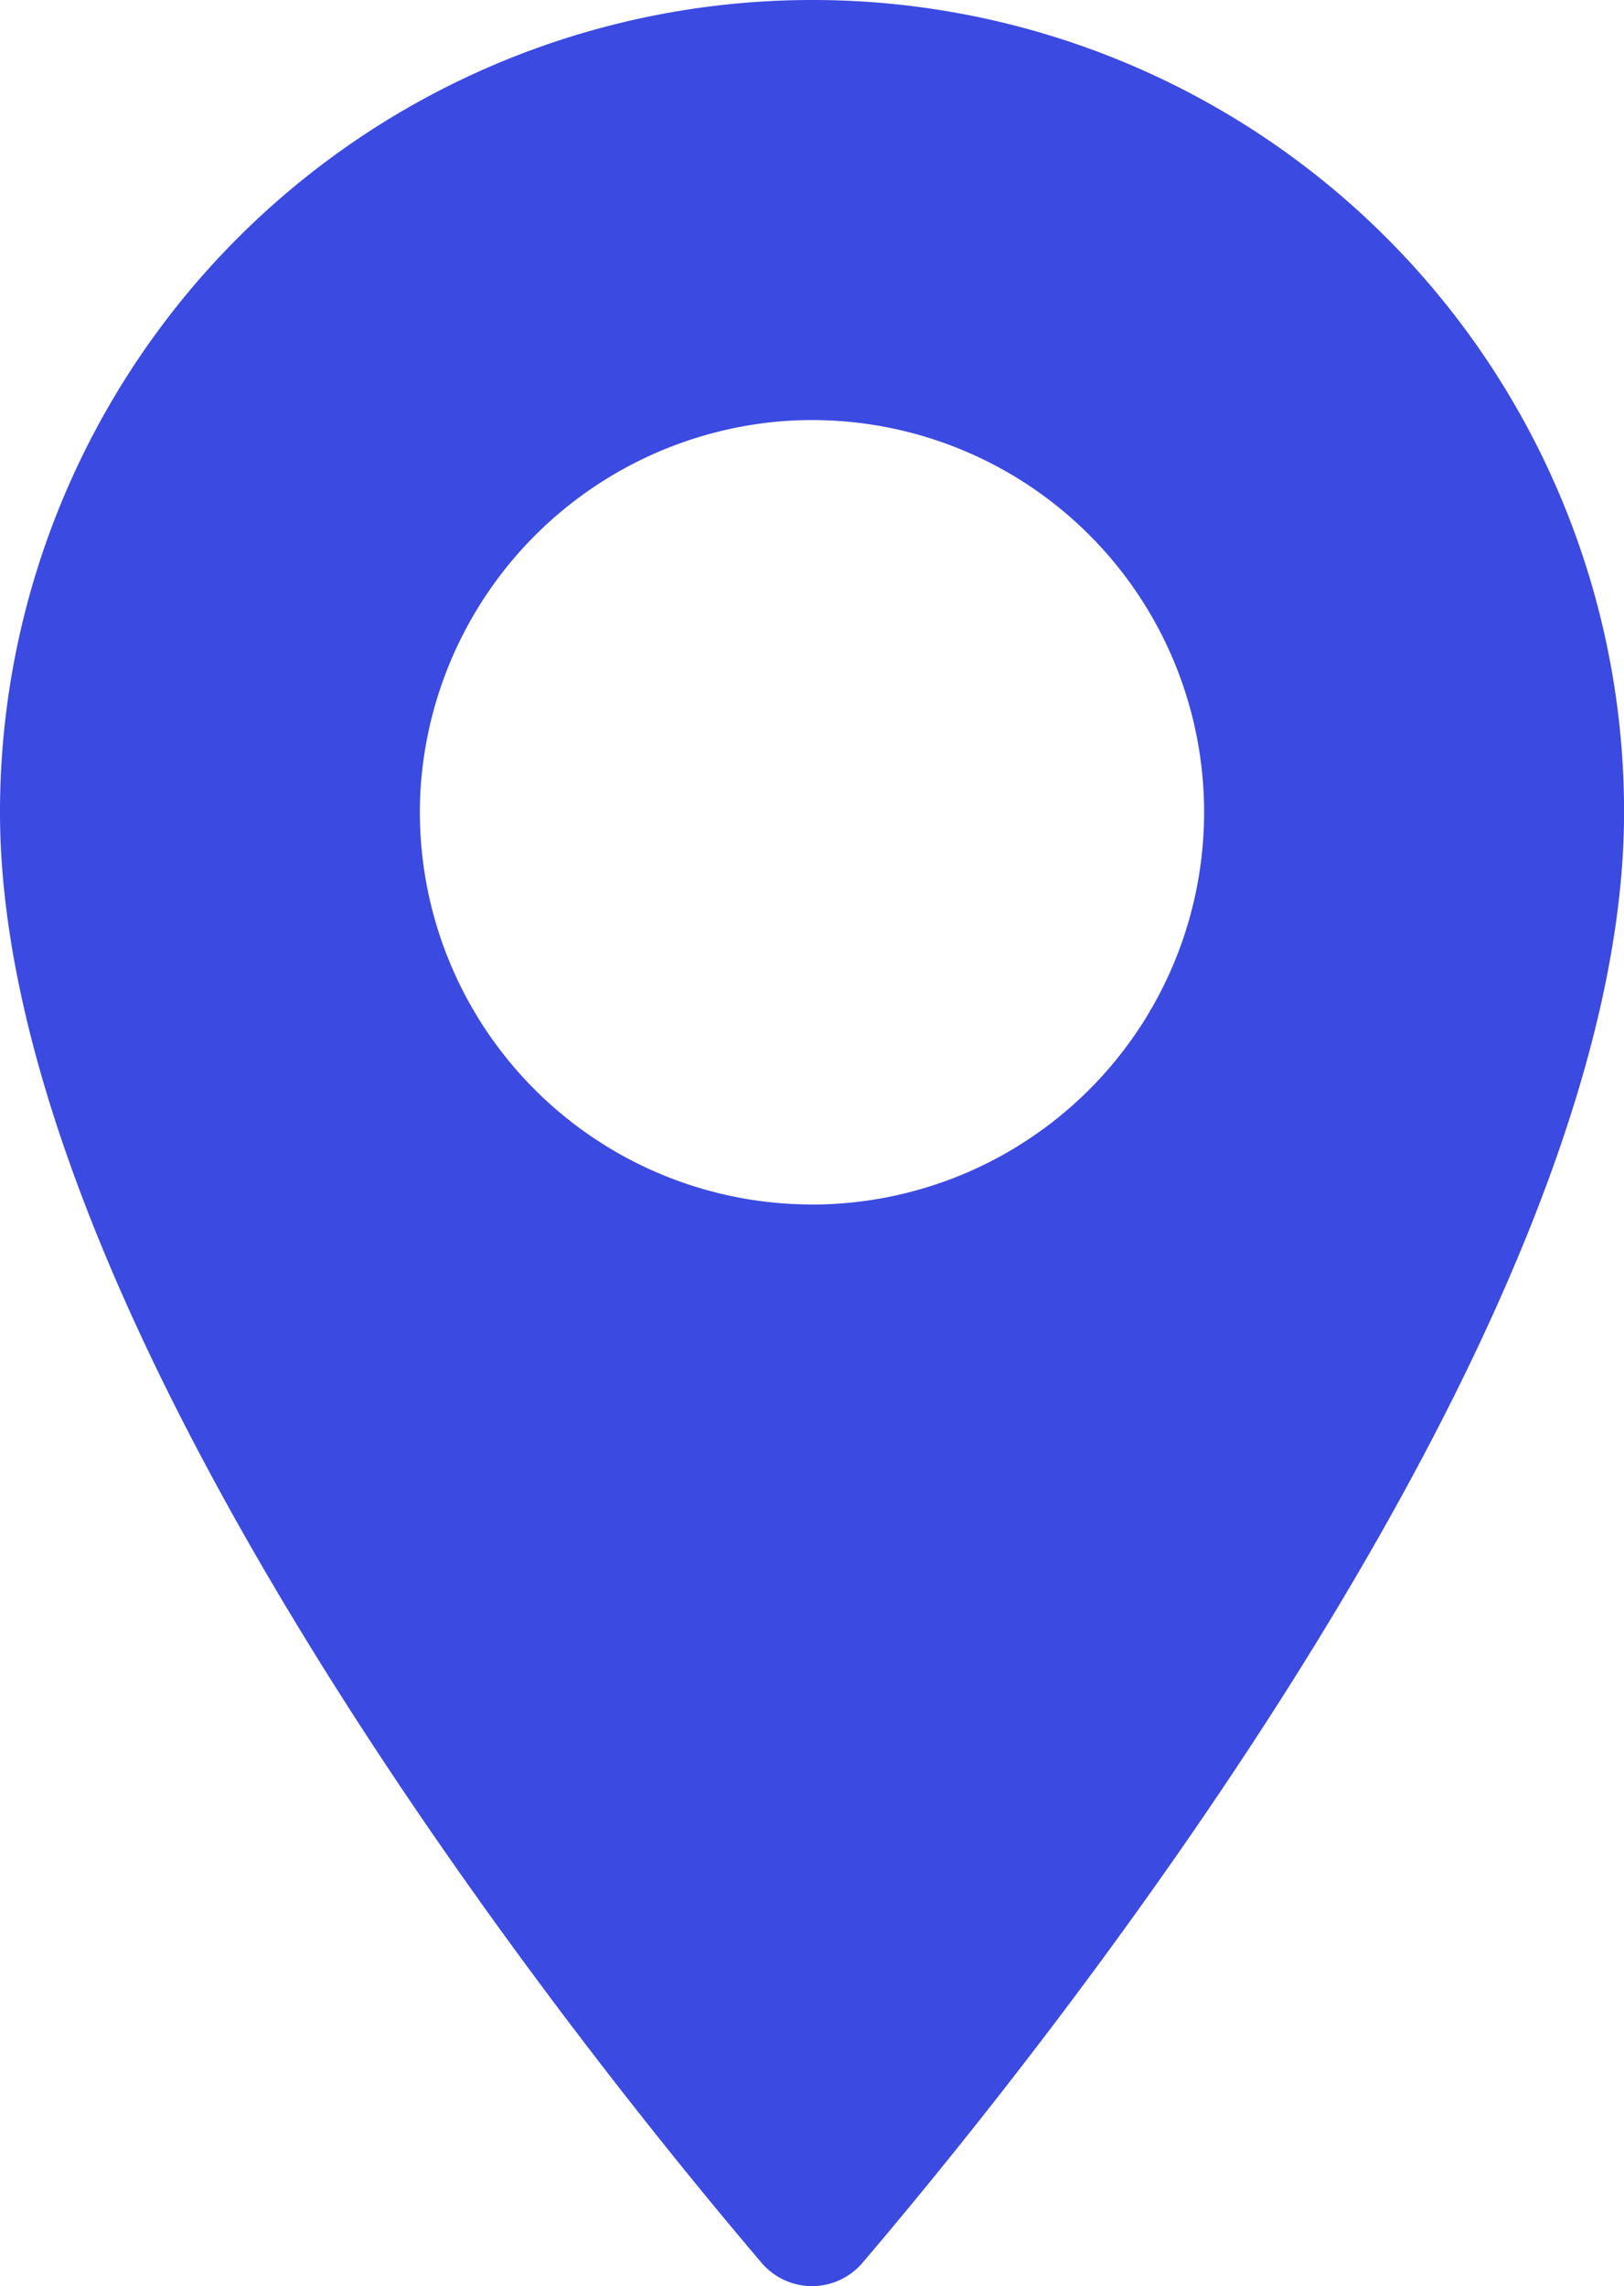
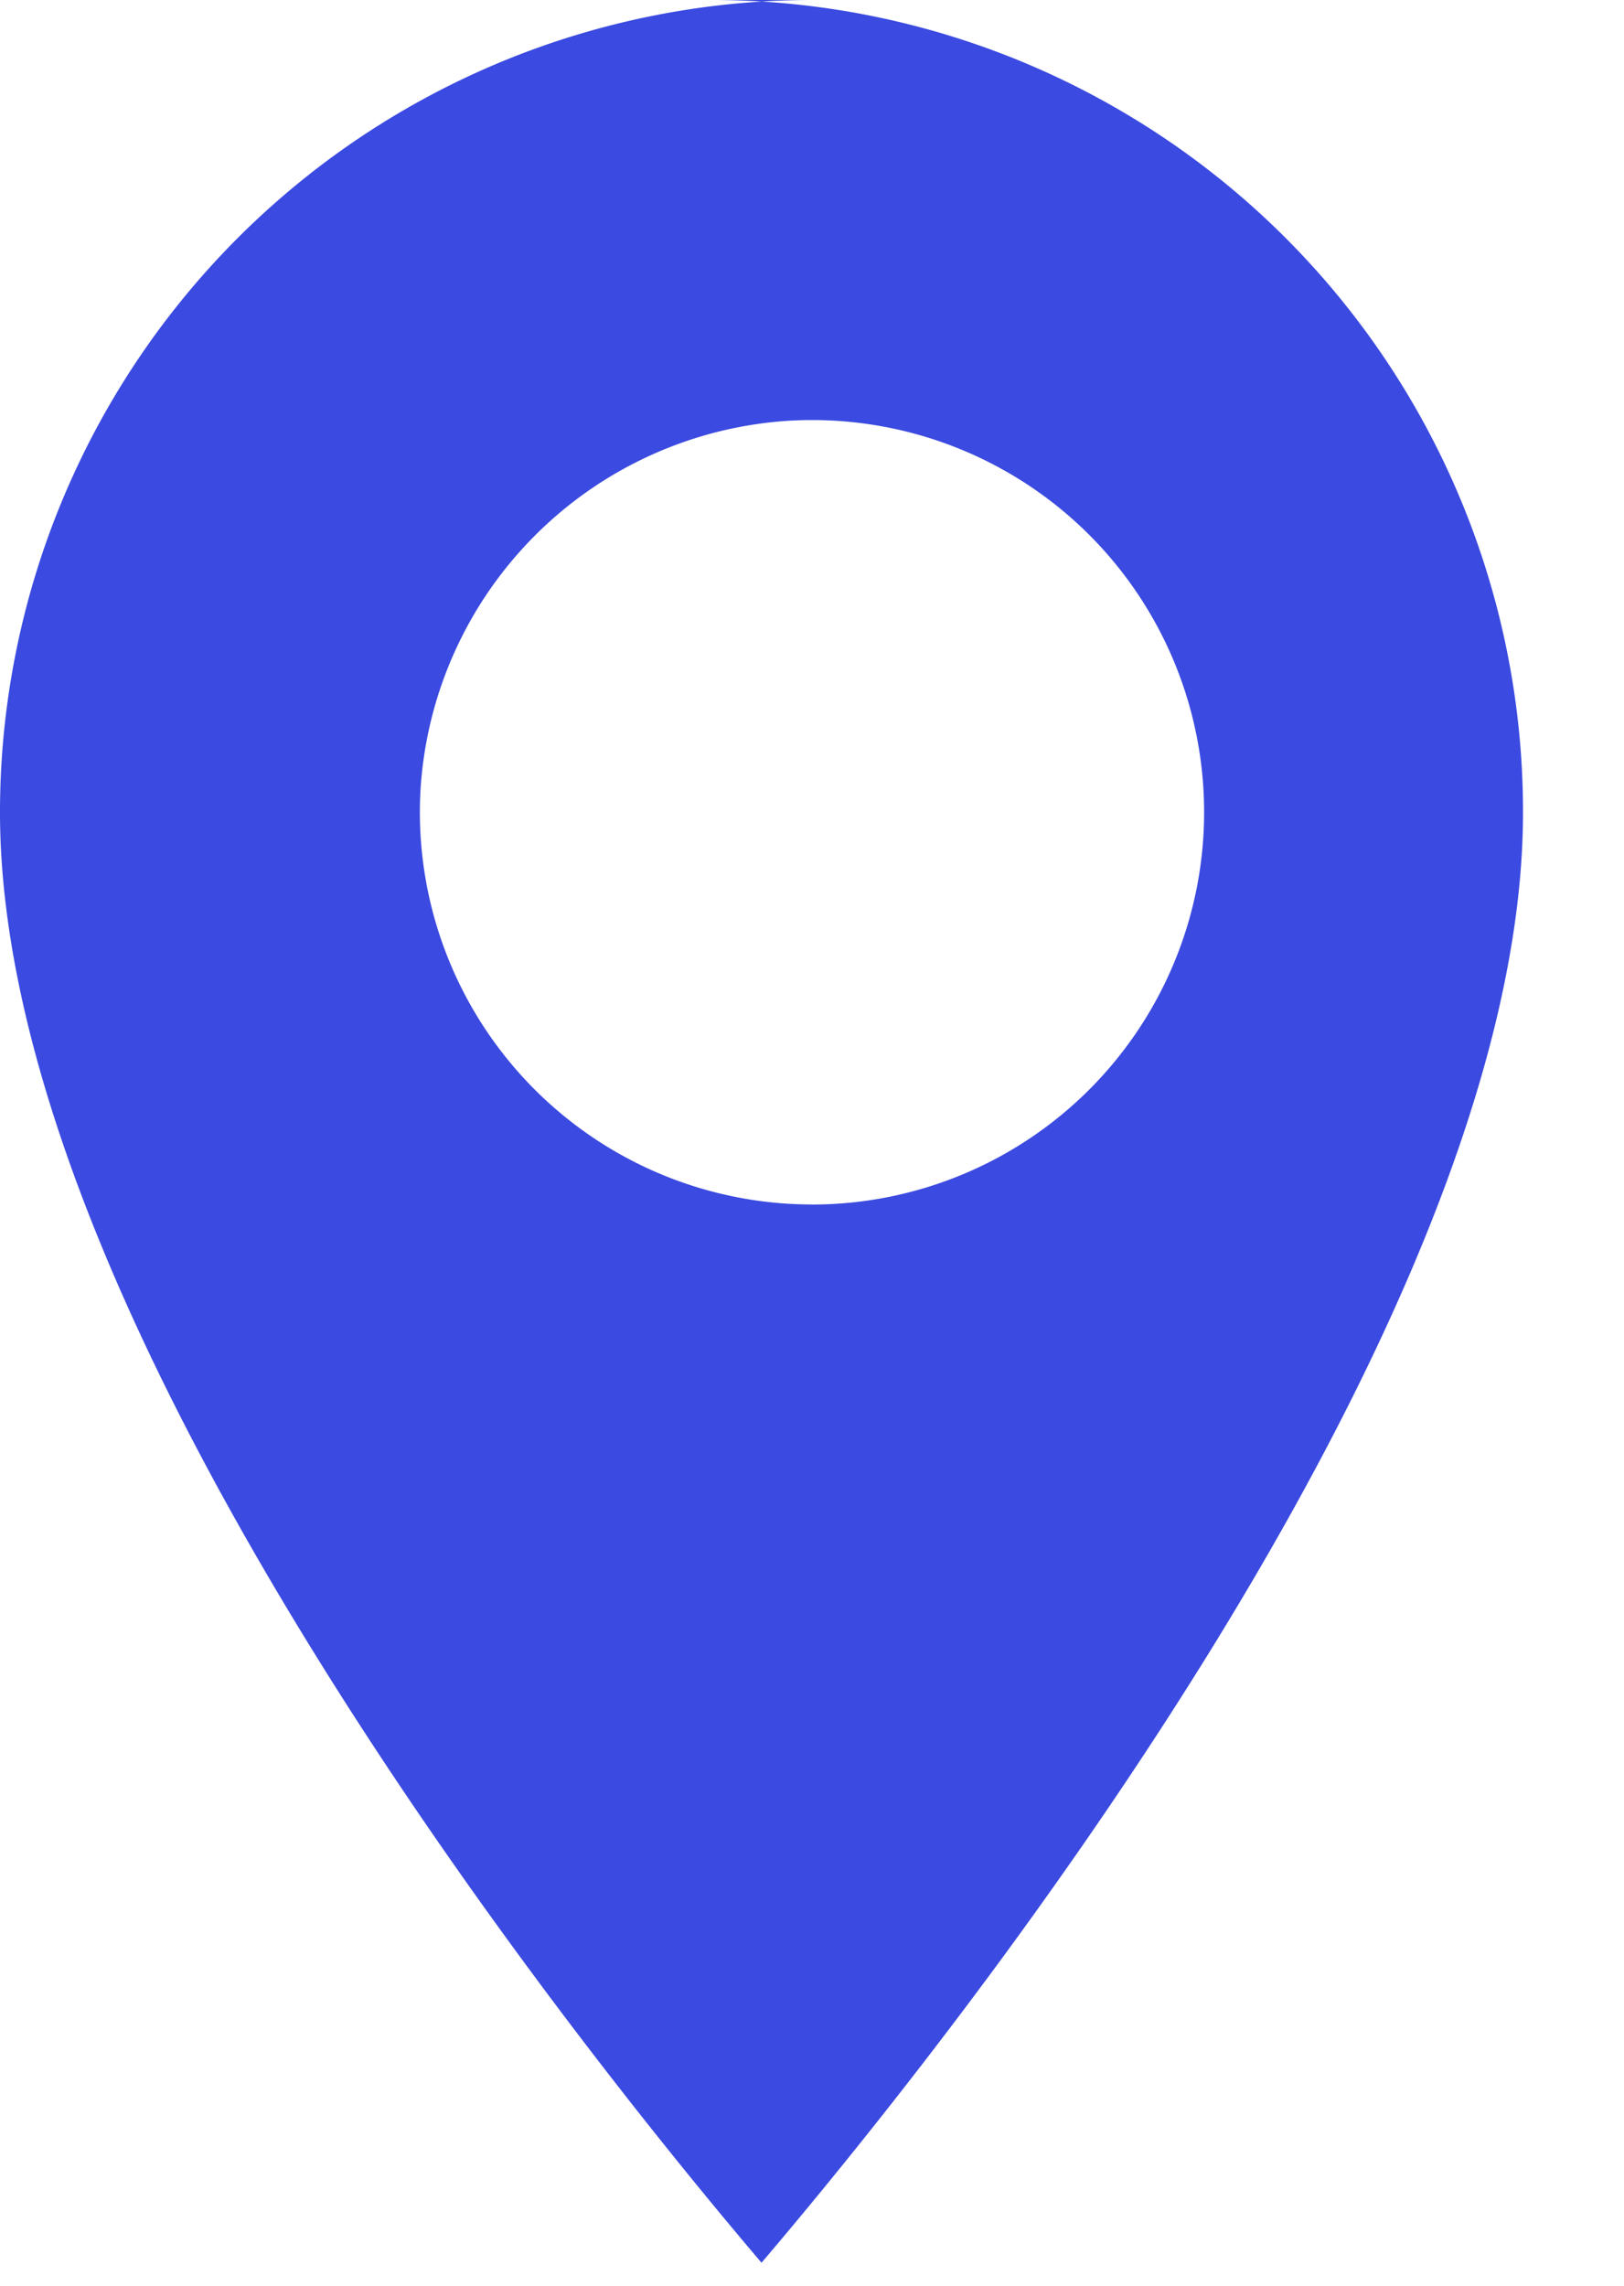
<svg xmlns="http://www.w3.org/2000/svg" width="26.95" height="37.926" viewBox="0 0 26.95 37.926">
-   <path id="Icon_material-location-on" data-name="Icon material-location-on" d="M-210.908,8863.205a13.475,13.475,0,0,0-13.475,13.476h0c0,8.571,9.692,20.6,12.637,24.062a1.1,1.1,0,0,0,1.677,0c2.945-3.457,12.637-15.49,12.637-24.062a13.465,13.465,0,0,0-13.454-13.476Zm0,19.982a6.508,6.508,0,0,1-6.494-6.922,6.536,6.536,0,0,1,6.079-6.078,6.506,6.506,0,0,1,6.922,6.493A6.509,6.509,0,0,1-210.908,8883.188Z" transform="translate(224.383 -8863.205)" fill="#3b4ae0" />
+   <path id="Icon_material-location-on" data-name="Icon material-location-on" d="M-210.908,8863.205a13.475,13.475,0,0,0-13.475,13.476h0c0,8.571,9.692,20.6,12.637,24.062c2.945-3.457,12.637-15.49,12.637-24.062a13.465,13.465,0,0,0-13.454-13.476Zm0,19.982a6.508,6.508,0,0,1-6.494-6.922,6.536,6.536,0,0,1,6.079-6.078,6.506,6.506,0,0,1,6.922,6.493A6.509,6.509,0,0,1-210.908,8883.188Z" transform="translate(224.383 -8863.205)" fill="#3b4ae0" />
</svg>